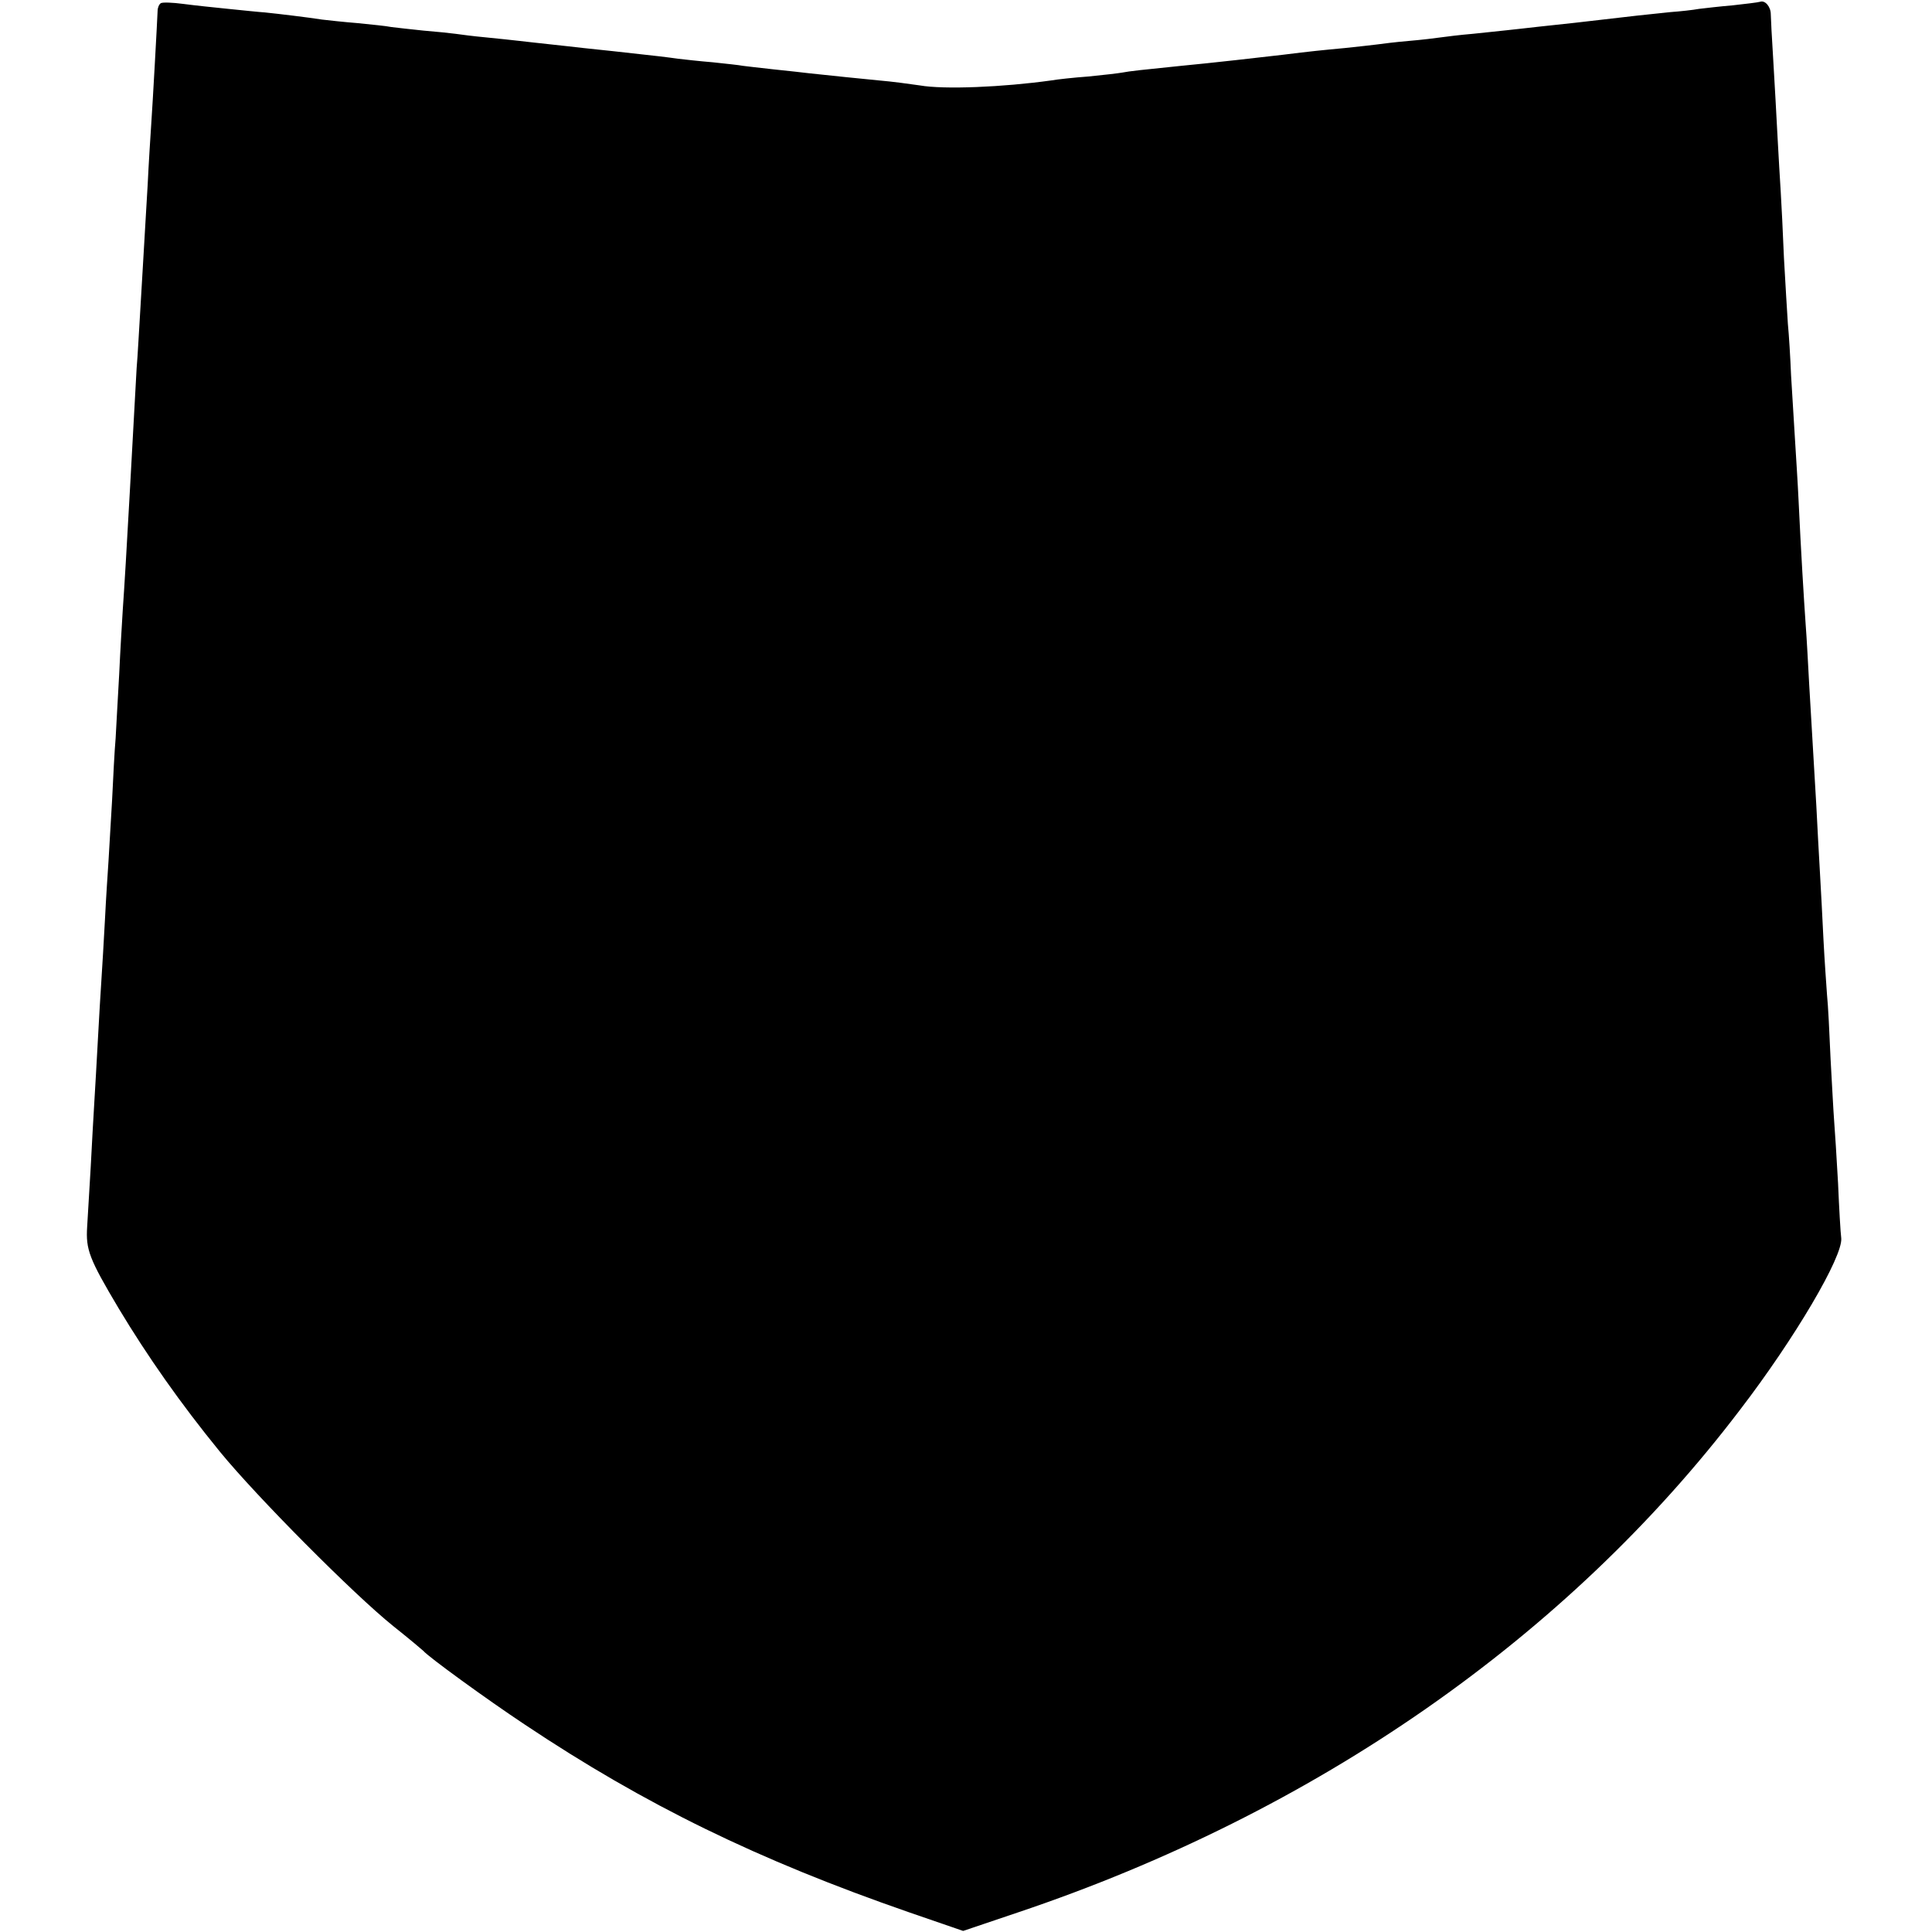
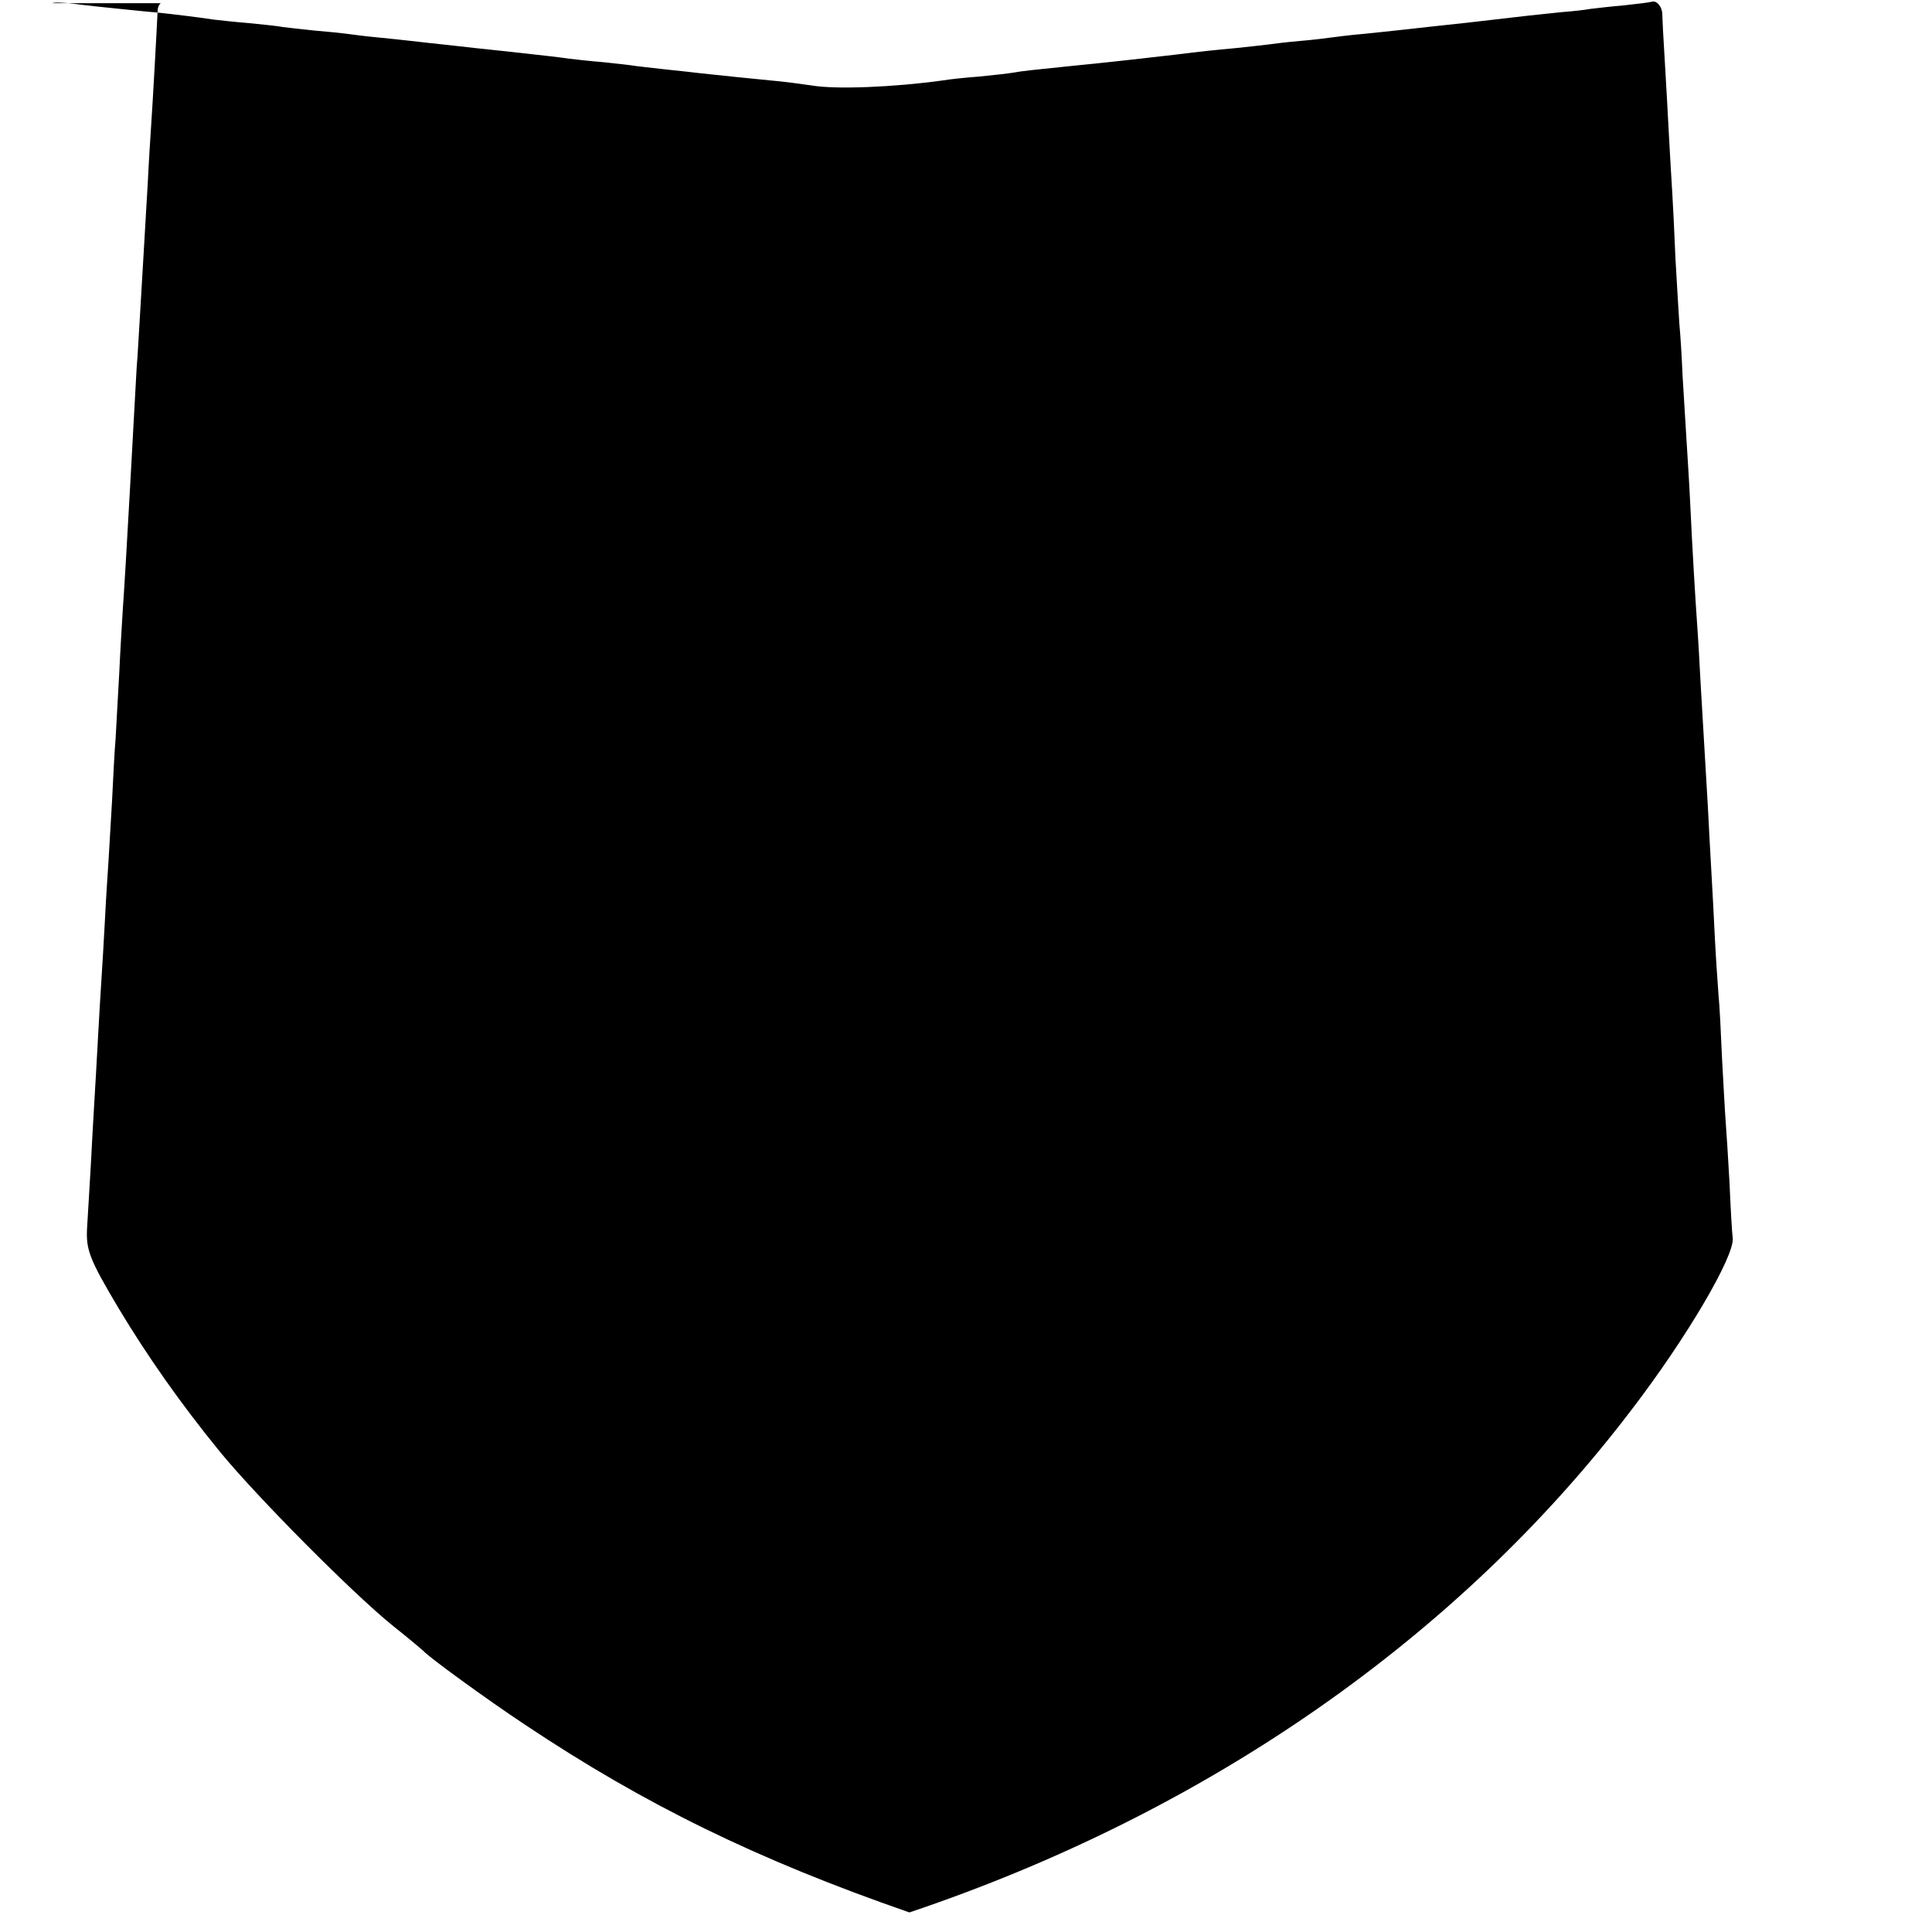
<svg xmlns="http://www.w3.org/2000/svg" version="1.0" width="543pt" height="543pt" viewBox="0 0 543 543" preserveAspectRatio="xMidYMid meet">
  <g transform="translate(0,543) scale(0.1,-0.1)" fill="#000000" stroke="none">
-     <path d="M452 5421 c-5 -3 -9 -13 -9 -21 -1 -28 -14 -264 -18 -320 -2 -30 -7 -107 -10 -170 -4 -63 -8 -140 -10 -170 -2 -30 -6 -107 -10 -170 -4 -63 -8 -142 -11 -175 -3 -54 -9 -160 -19 -345 -8 -148 -16 -279 -20 -335 -2 -33 -7 -114 -10 -180 -4 -66 -8 -147 -10 -180 -3 -33 -7 -112 -10 -175 -4 -63 -8 -140 -10 -170 -2 -30 -7 -104 -10 -165 -3 -60 -8 -137 -10 -170 -2 -33 -7 -109 -10 -170 -3 -60 -8 -139 -10 -175 -2 -36 -7 -117 -10 -180 -4 -63 -8 -139 -10 -168 -4 -64 5 -89 89 -230 80 -133 173 -266 284 -402 103 -126 375 -400 487 -490 44 -35 82 -67 85 -70 13 -16 178 -136 285 -207 337 -225 654 -380 1081 -528 l151 -52 154 52 c836 281 1543 773 2029 1412 155 202 290 432 285 483 -2 14 -6 84 -9 155 -4 72 -9 150 -11 175 -2 25 -6 103 -10 174 -3 71 -7 152 -10 180 -2 28 -7 98 -10 156 -3 58 -7 143 -10 190 -3 47 -7 130 -10 185 -3 55 -8 132 -10 170 -2 39 -7 115 -10 170 -3 55 -7 132 -10 170 -5 71 -13 202 -20 350 -2 44 -7 121 -10 170 -3 50 -8 131 -11 180 -2 50 -6 115 -9 145 -2 30 -7 114 -11 185 -3 72 -7 155 -9 185 -2 30 -6 100 -9 155 -3 55 -8 152 -12 215 -4 63 -7 122 -7 130 0 21 -16 40 -30 35 -7 -2 -41 -6 -77 -10 -36 -3 -78 -8 -95 -10 -16 -3 -52 -7 -80 -9 -60 -6 -123 -13 -190 -21 -58 -7 -96 -11 -180 -20 -33 -4 -73 -8 -90 -10 -16 -2 -59 -6 -95 -10 -36 -3 -76 -8 -90 -10 -14 -2 -54 -7 -90 -10 -36 -3 -76 -8 -90 -10 -14 -2 -54 -6 -90 -10 -64 -6 -95 -9 -175 -19 -42 -5 -209 -24 -285 -31 -108 -11 -146 -15 -166 -19 -11 -2 -54 -7 -95 -11 -41 -3 -87 -8 -104 -11 -136 -19 -302 -26 -370 -14 -27 4 -79 11 -115 14 -60 6 -122 12 -195 20 -16 2 -61 7 -100 11 -38 4 -78 9 -87 10 -9 2 -48 6 -85 10 -37 3 -81 8 -98 10 -28 4 -51 7 -180 21 -27 3 -66 7 -85 9 -19 2 -60 7 -90 10 -30 3 -71 8 -90 10 -19 2 -62 7 -95 10 -33 3 -71 8 -85 10 -14 2 -54 6 -90 9 -36 4 -76 8 -90 10 -14 3 -56 7 -95 11 -38 3 -83 8 -100 10 -38 6 -121 16 -160 20 -16 1 -63 6 -103 10 -40 4 -97 10 -127 14 -30 4 -58 5 -63 2z" />
+     <path d="M452 5421 c-5 -3 -9 -13 -9 -21 -1 -28 -14 -264 -18 -320 -2 -30 -7 -107 -10 -170 -4 -63 -8 -140 -10 -170 -2 -30 -6 -107 -10 -170 -4 -63 -8 -142 -11 -175 -3 -54 -9 -160 -19 -345 -8 -148 -16 -279 -20 -335 -2 -33 -7 -114 -10 -180 -4 -66 -8 -147 -10 -180 -3 -33 -7 -112 -10 -175 -4 -63 -8 -140 -10 -170 -2 -30 -7 -104 -10 -165 -3 -60 -8 -137 -10 -170 -2 -33 -7 -109 -10 -170 -3 -60 -8 -139 -10 -175 -2 -36 -7 -117 -10 -180 -4 -63 -8 -139 -10 -168 -4 -64 5 -89 89 -230 80 -133 173 -266 284 -402 103 -126 375 -400 487 -490 44 -35 82 -67 85 -70 13 -16 178 -136 285 -207 337 -225 654 -380 1081 -528 c836 281 1543 773 2029 1412 155 202 290 432 285 483 -2 14 -6 84 -9 155 -4 72 -9 150 -11 175 -2 25 -6 103 -10 174 -3 71 -7 152 -10 180 -2 28 -7 98 -10 156 -3 58 -7 143 -10 190 -3 47 -7 130 -10 185 -3 55 -8 132 -10 170 -2 39 -7 115 -10 170 -3 55 -7 132 -10 170 -5 71 -13 202 -20 350 -2 44 -7 121 -10 170 -3 50 -8 131 -11 180 -2 50 -6 115 -9 145 -2 30 -7 114 -11 185 -3 72 -7 155 -9 185 -2 30 -6 100 -9 155 -3 55 -8 152 -12 215 -4 63 -7 122 -7 130 0 21 -16 40 -30 35 -7 -2 -41 -6 -77 -10 -36 -3 -78 -8 -95 -10 -16 -3 -52 -7 -80 -9 -60 -6 -123 -13 -190 -21 -58 -7 -96 -11 -180 -20 -33 -4 -73 -8 -90 -10 -16 -2 -59 -6 -95 -10 -36 -3 -76 -8 -90 -10 -14 -2 -54 -7 -90 -10 -36 -3 -76 -8 -90 -10 -14 -2 -54 -6 -90 -10 -64 -6 -95 -9 -175 -19 -42 -5 -209 -24 -285 -31 -108 -11 -146 -15 -166 -19 -11 -2 -54 -7 -95 -11 -41 -3 -87 -8 -104 -11 -136 -19 -302 -26 -370 -14 -27 4 -79 11 -115 14 -60 6 -122 12 -195 20 -16 2 -61 7 -100 11 -38 4 -78 9 -87 10 -9 2 -48 6 -85 10 -37 3 -81 8 -98 10 -28 4 -51 7 -180 21 -27 3 -66 7 -85 9 -19 2 -60 7 -90 10 -30 3 -71 8 -90 10 -19 2 -62 7 -95 10 -33 3 -71 8 -85 10 -14 2 -54 6 -90 9 -36 4 -76 8 -90 10 -14 3 -56 7 -95 11 -38 3 -83 8 -100 10 -38 6 -121 16 -160 20 -16 1 -63 6 -103 10 -40 4 -97 10 -127 14 -30 4 -58 5 -63 2z" />
  </g>
</svg>